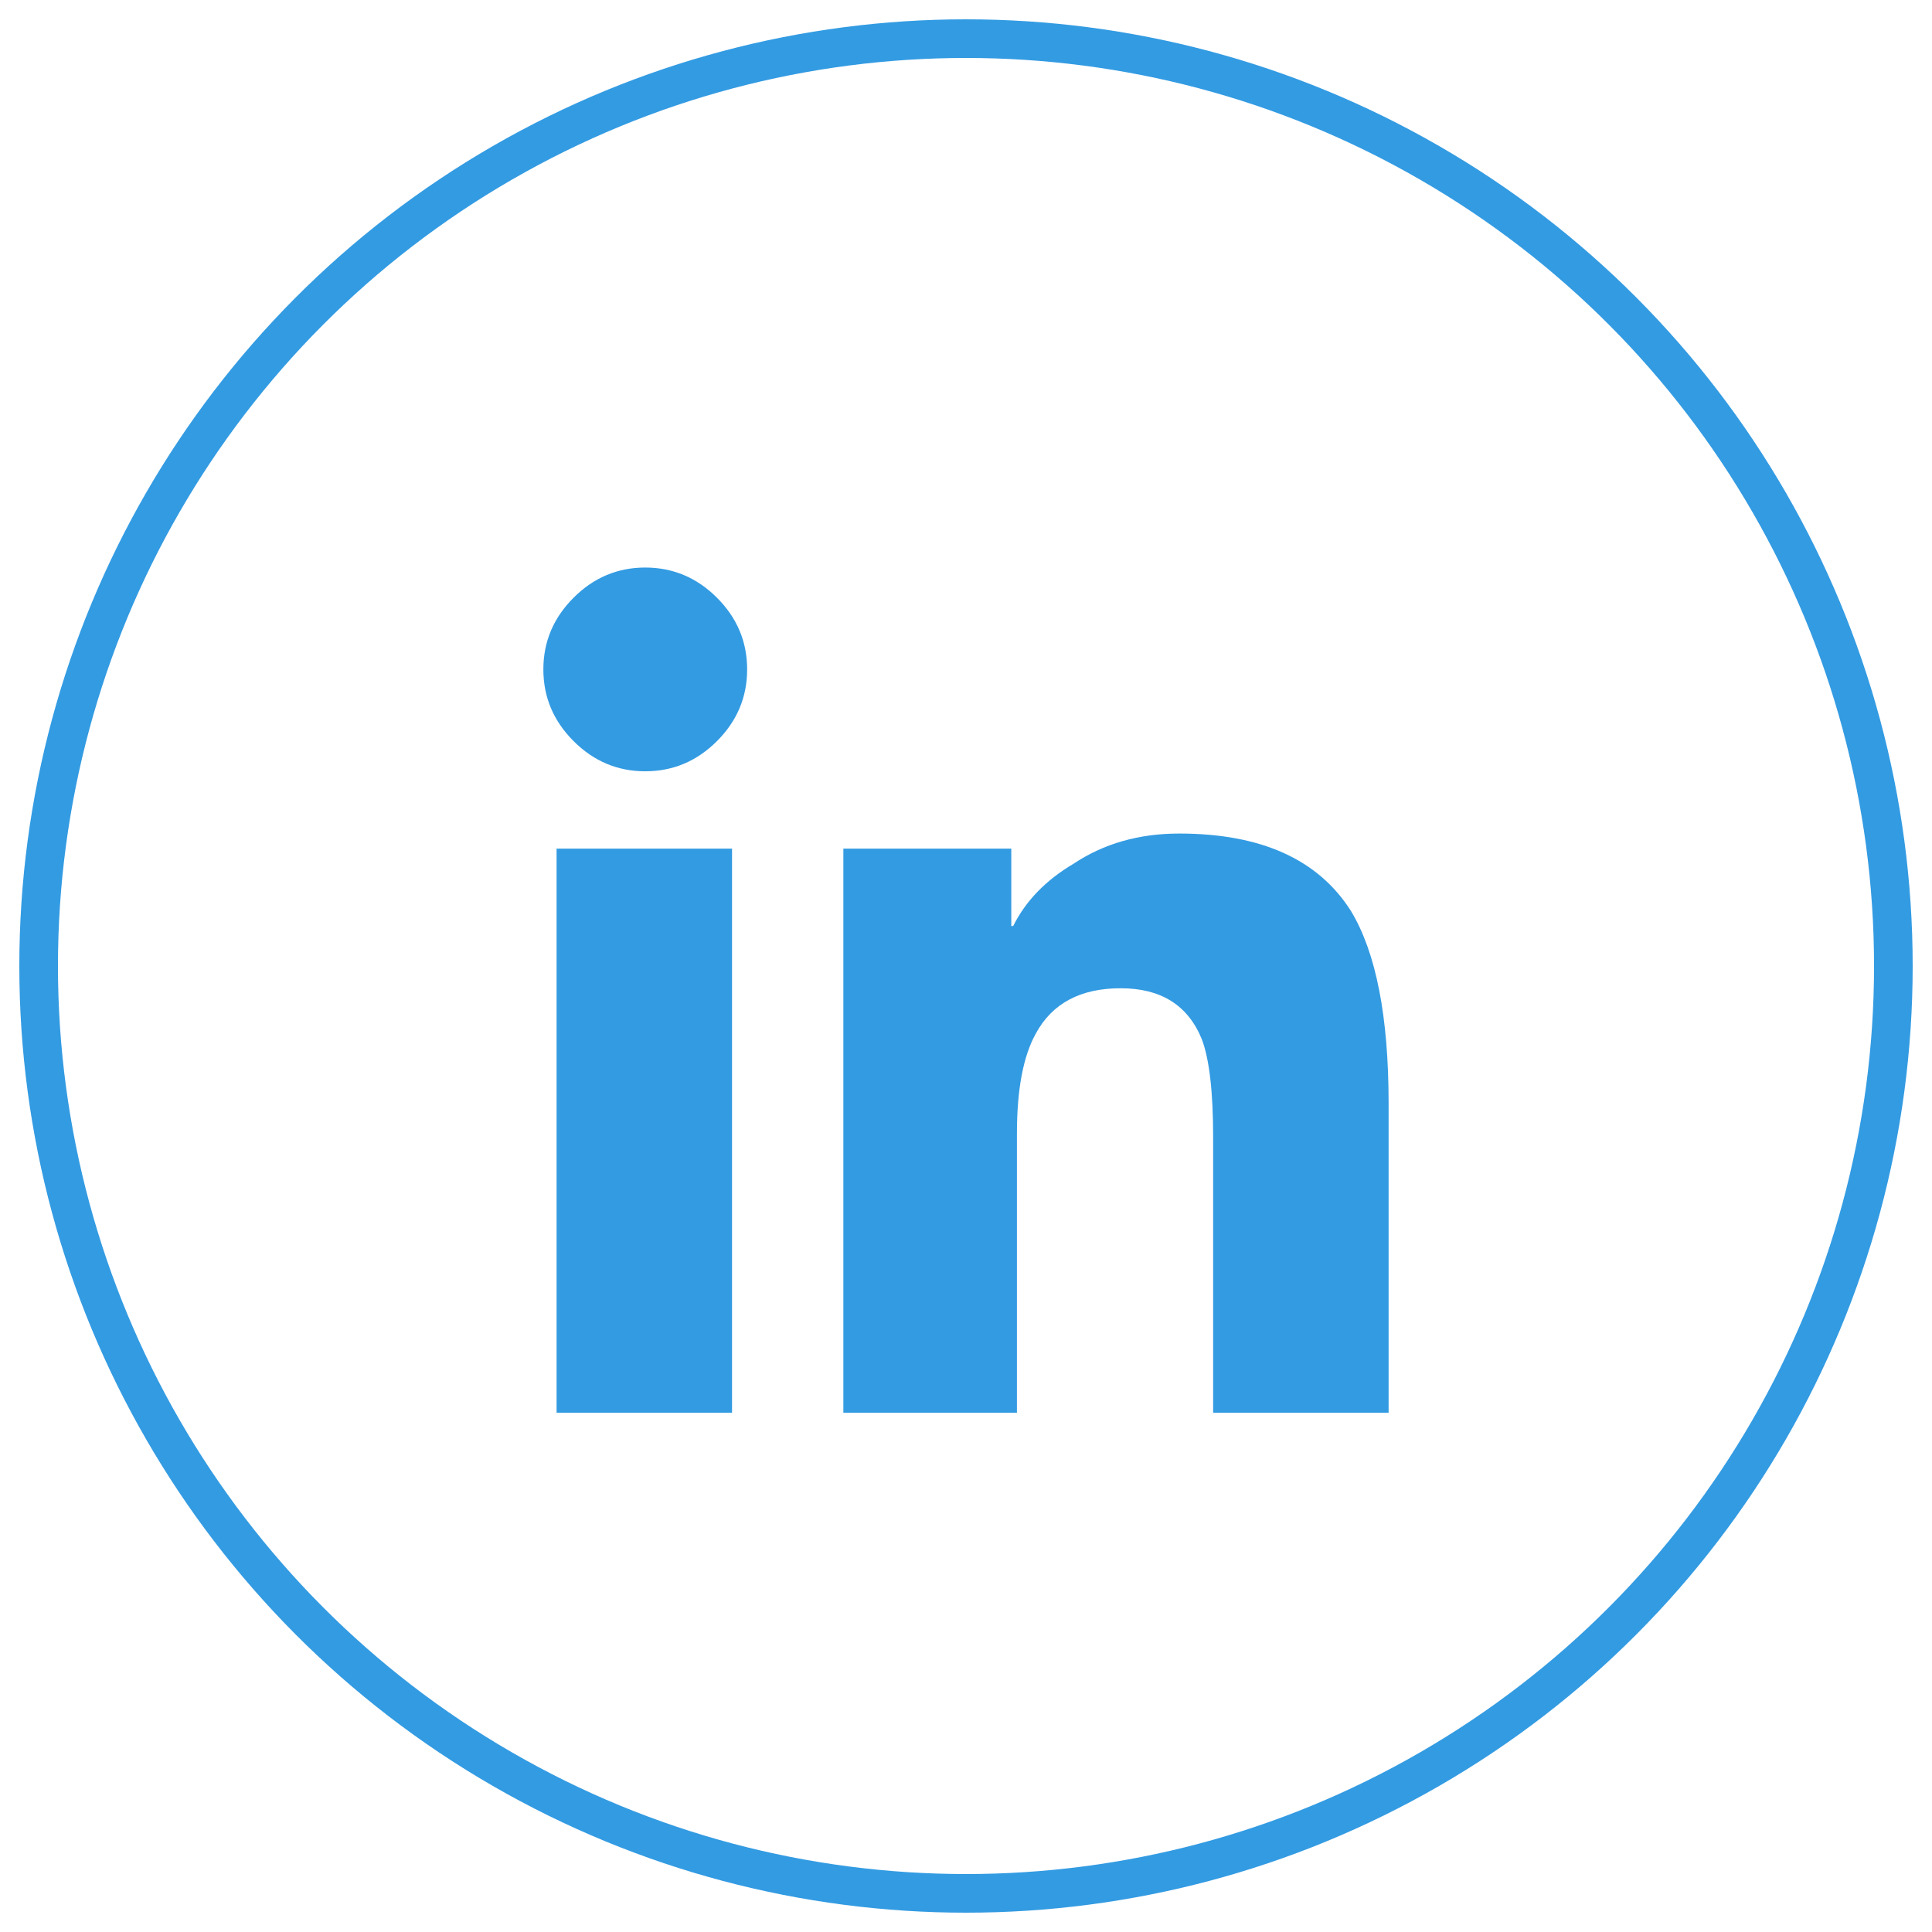
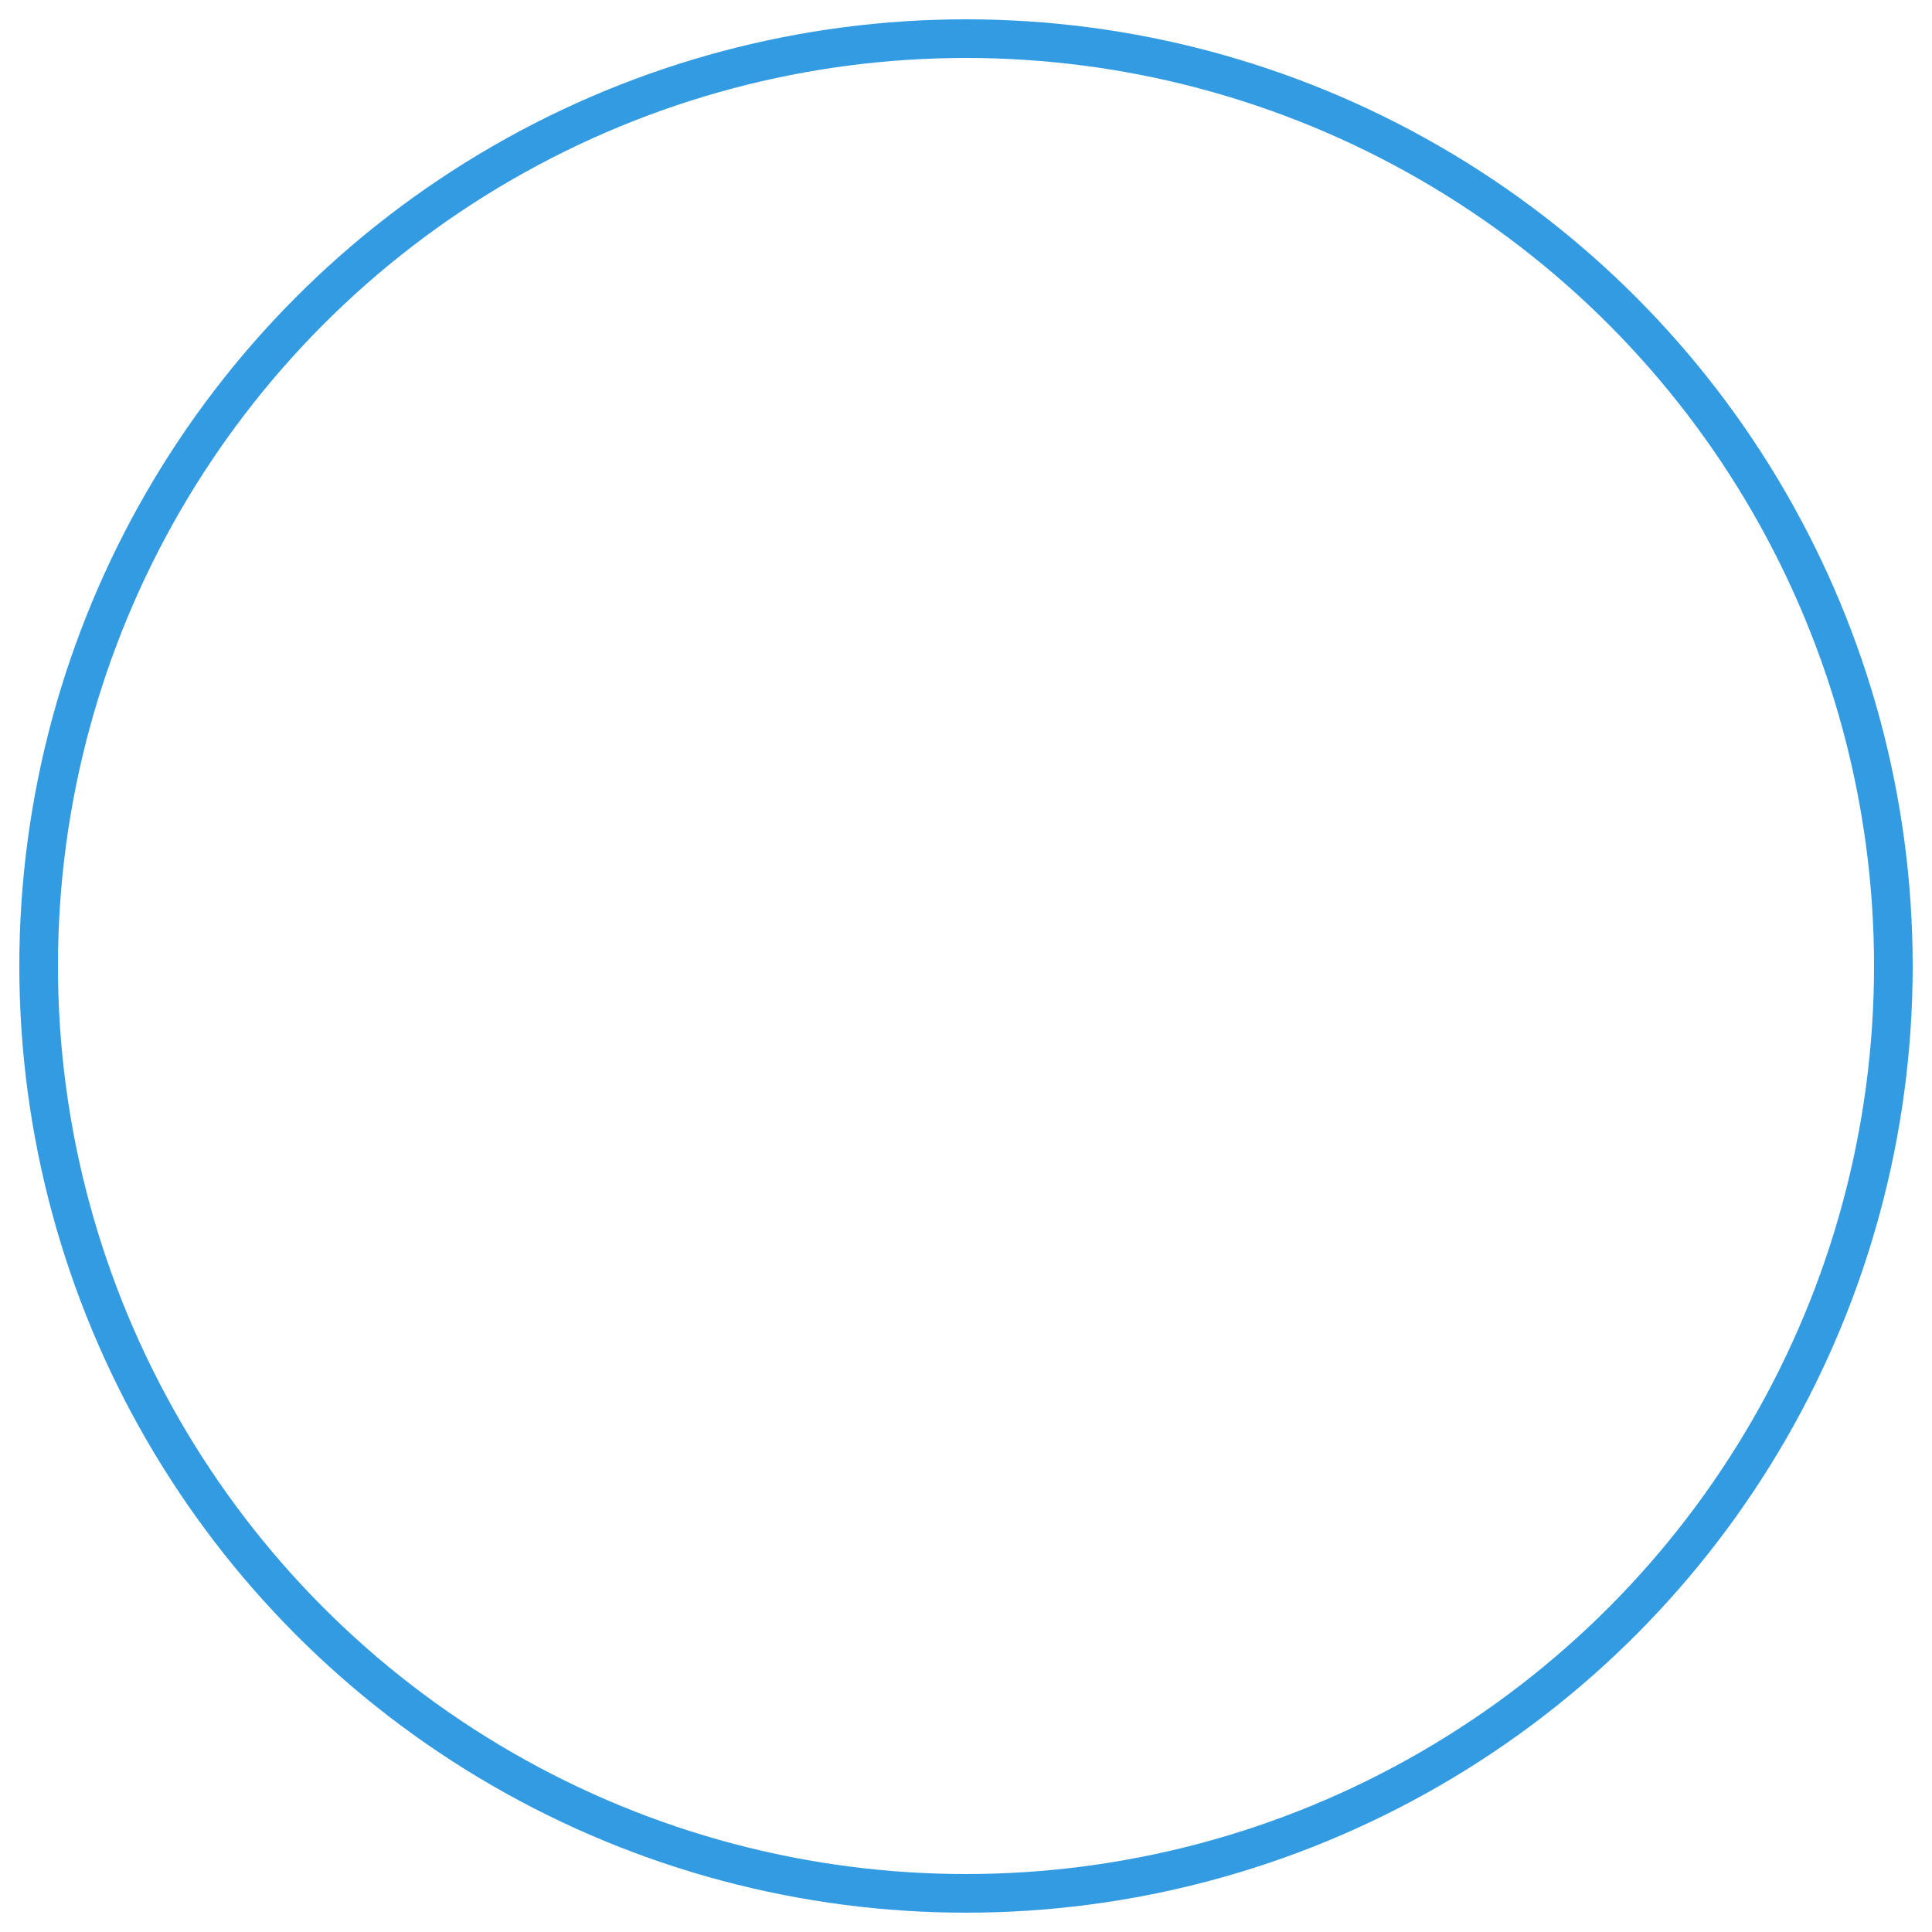
<svg xmlns="http://www.w3.org/2000/svg" width="50px" height="50px" viewBox="0 0 50 50" version="1.1">
  <title>Group 38</title>
  <desc>Created with Sketch.</desc>
  <g id="Page-1" stroke="none" stroke-width="1" fill="none" fill-rule="evenodd">
    <g id="Work" transform="translate(-753, -2969)">
      <g id="Group-2" transform="translate(0, 2516)">
        <g id="Group-13">
          <g id="Group-41" transform="translate(638, 454)">
            <g id="Group-38" transform="translate(116, 0)">
-               <path d="M15.699,18.961 C16.415,18.961 17.034,18.701 17.555,18.18 C18.076,17.659 18.336,17.04 18.336,16.324 C18.336,15.608 18.076,14.99 17.555,14.469 C17.034,13.948 16.415,13.688 15.699,13.688 C14.983,13.688 14.365,13.948 13.844,14.469 C13.323,14.99 13.062,15.608 13.062,16.324 C13.062,17.04 13.323,17.659 13.844,18.18 C14.365,18.701 14.983,18.961 15.699,18.961 Z M25.318,35.562 L25.318,28.336 C25.318,27.197 25.481,26.334 25.807,25.748 C26.23,24.967 26.962,24.576 28.004,24.576 C29.046,24.576 29.745,25.016 30.103,25.895 C30.299,26.415 30.396,27.262 30.396,28.434 L30.396,35.562 L34.937,35.562 L34.937,27.555 C34.937,25.309 34.612,23.648 33.961,22.574 C33.115,21.24 31.633,20.572 29.518,20.572 C28.476,20.572 27.564,20.833 26.783,21.354 C26.067,21.777 25.546,22.314 25.221,22.965 L25.172,22.965 L25.172,20.963 L20.826,20.963 L20.826,35.562 L25.318,35.562 Z M17.945,35.562 L17.945,20.963 L13.404,20.963 L13.404,35.562 L17.945,35.562 Z" id="" fill="#339BE2" fill-rule="nonzero" />
              <circle id="Oval-Copy-5" stroke="#339BE2" cx="24" cy="24" r="24" />
            </g>
          </g>
        </g>
      </g>
    </g>
  </g>
</svg>